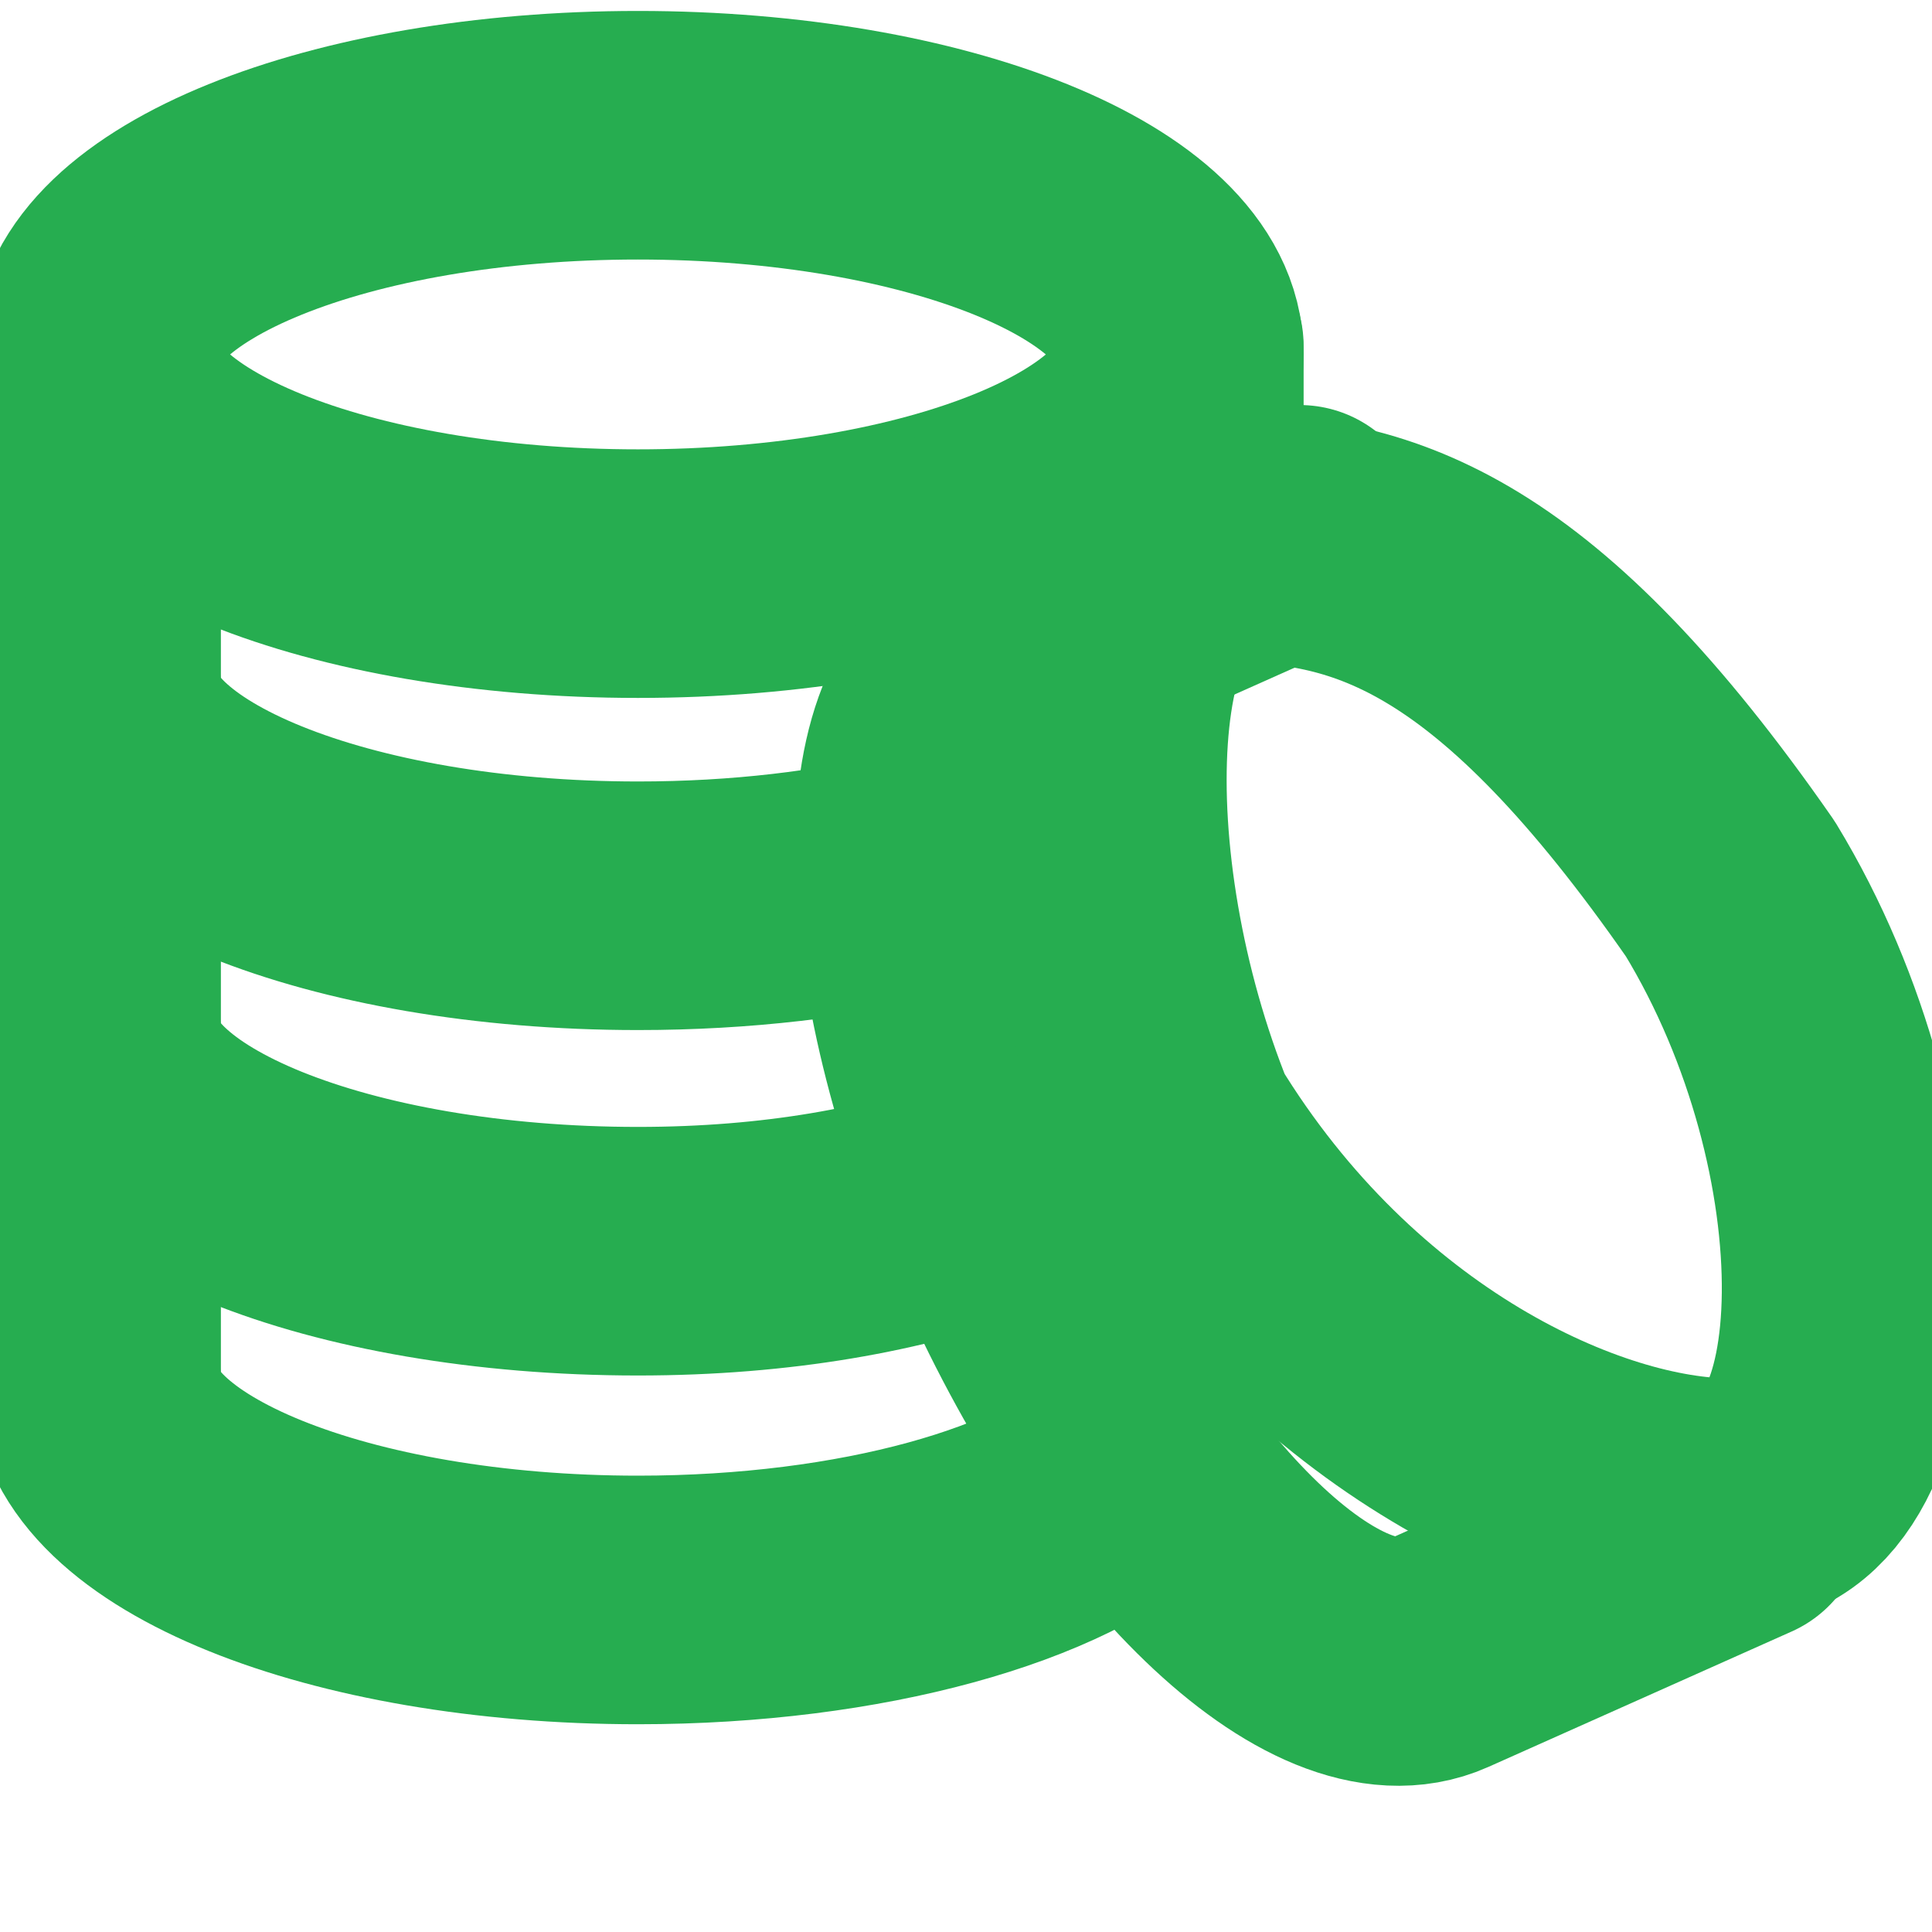
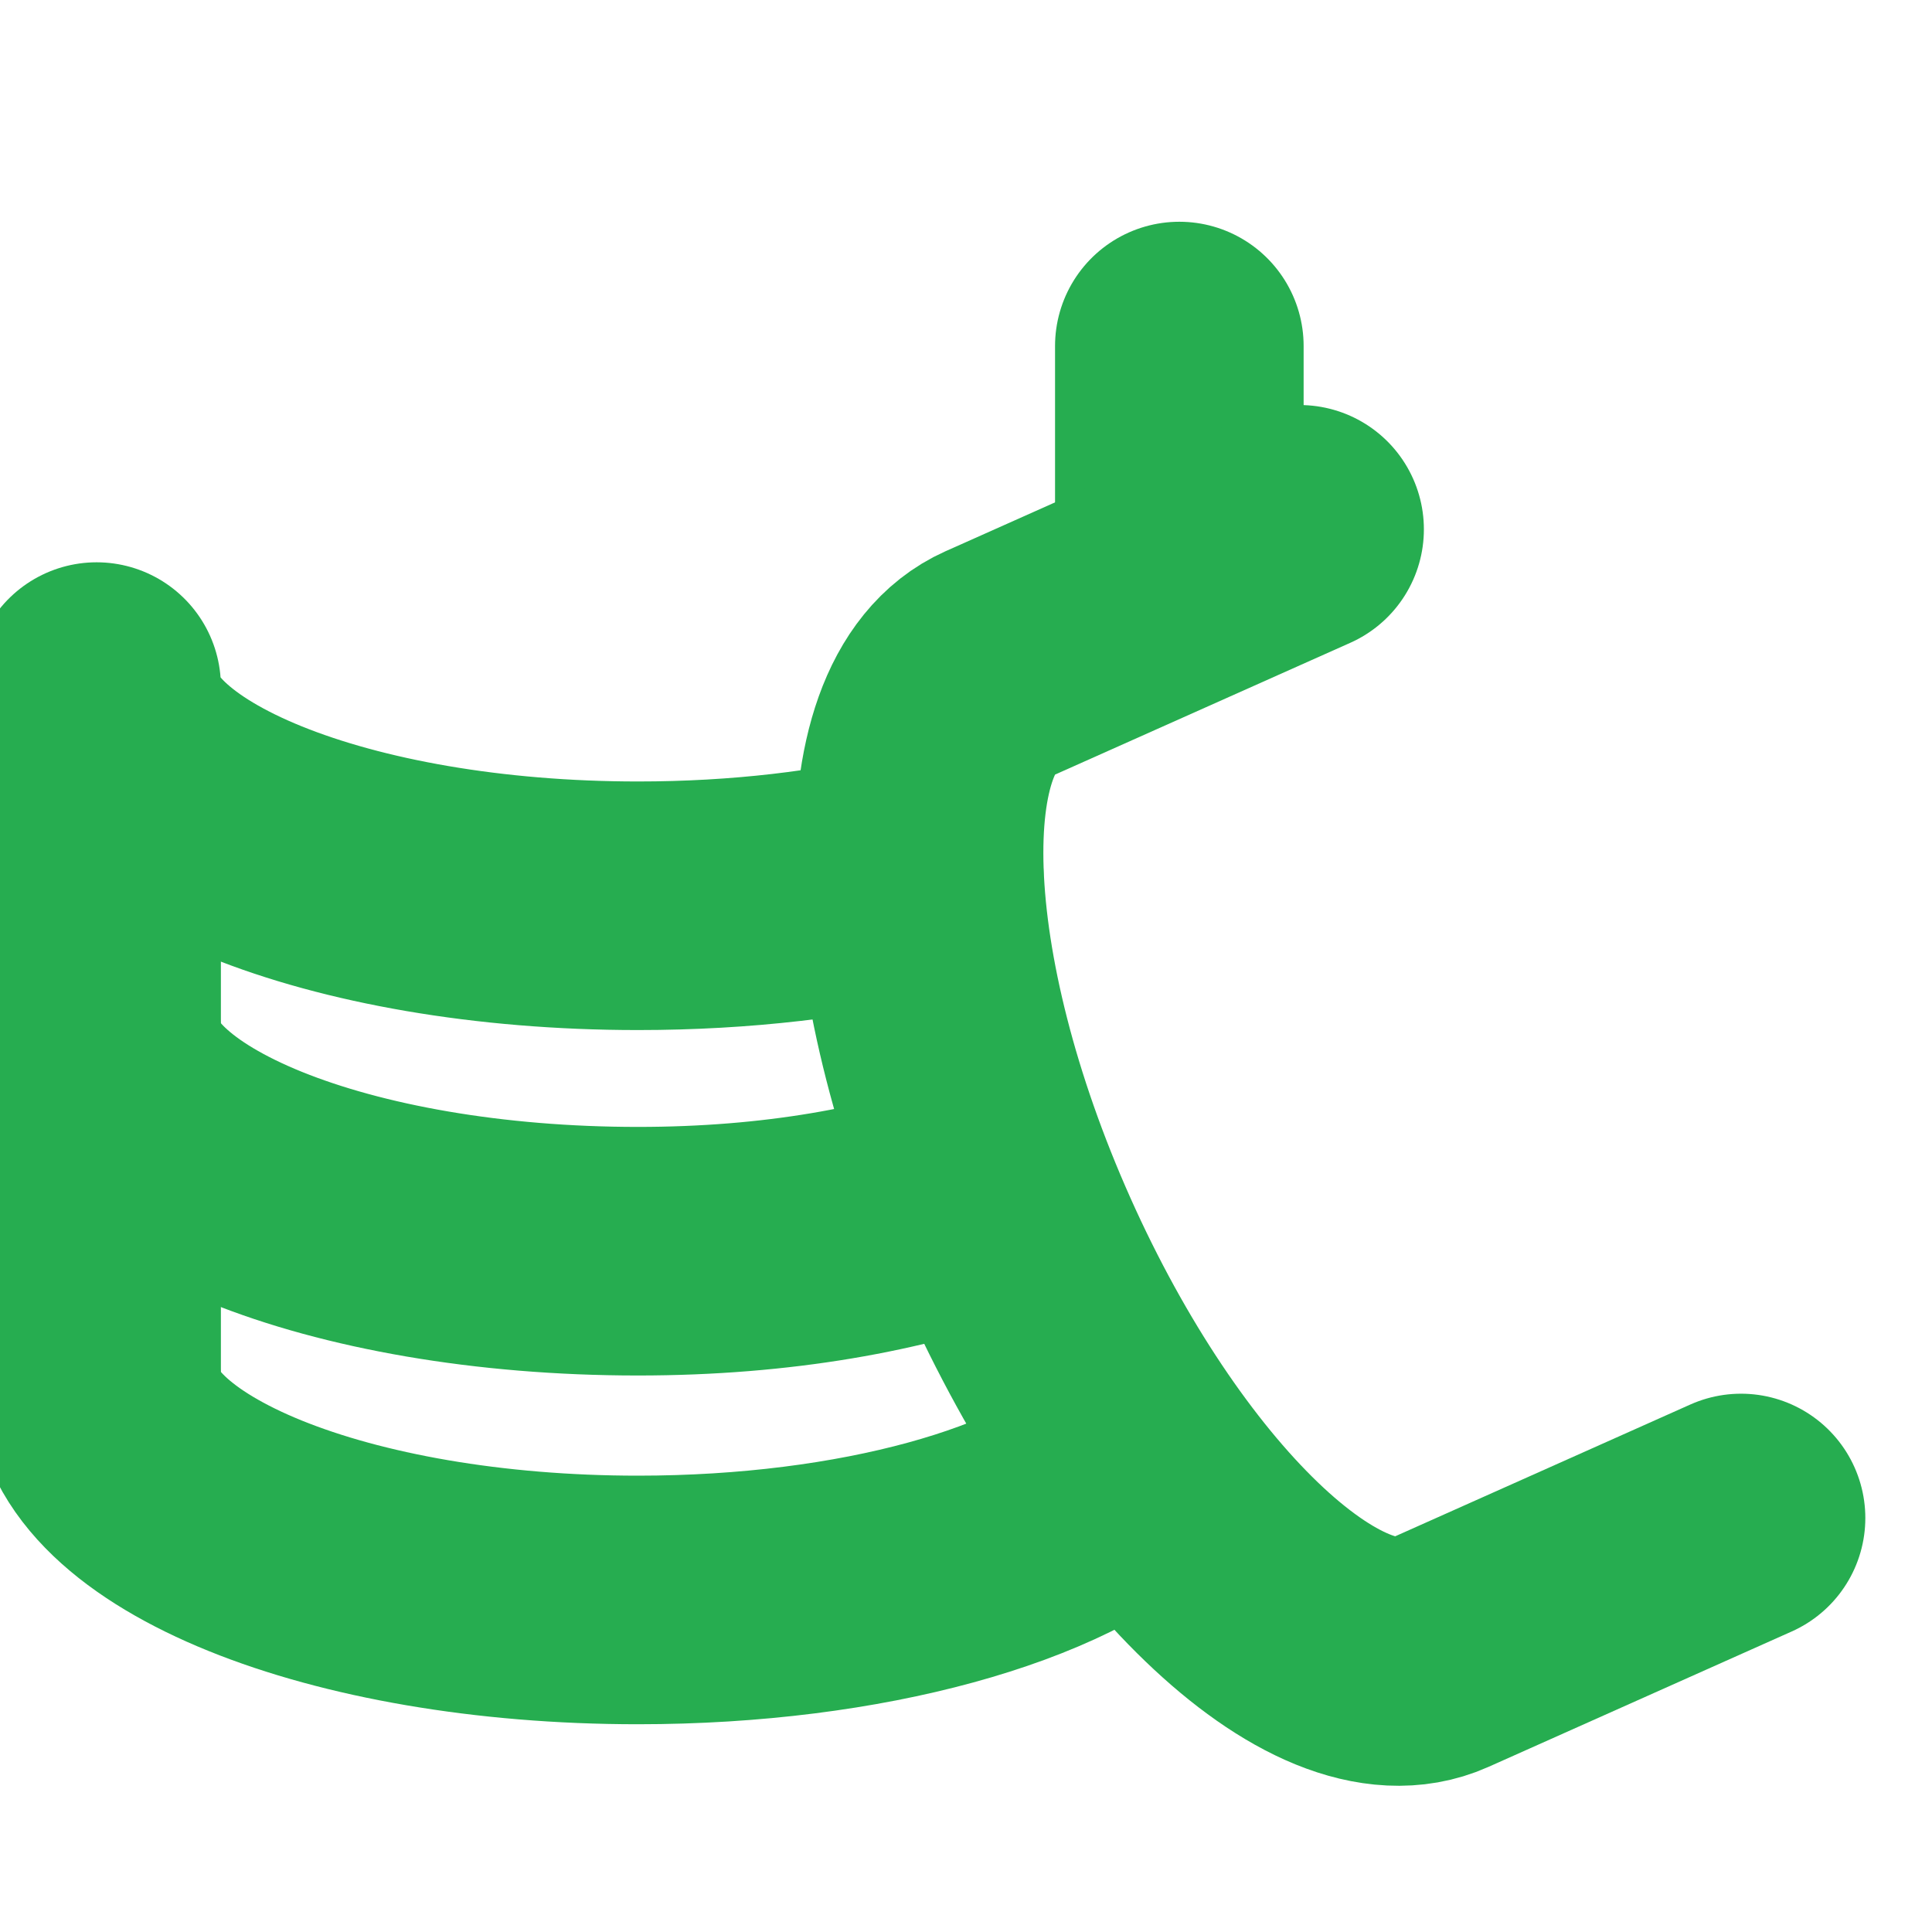
<svg xmlns="http://www.w3.org/2000/svg" viewBox="0 0 45.00 45.00" data-guides="{&quot;vertical&quot;:[],&quot;horizontal&quot;:[]}">
  <defs />
-   <path fill="none" stroke="#26ad50" fill-opacity="1" stroke-width="5.79" stroke-opacity="1" stroke-linecap="round" stroke-linejoin="round" stroke-miterlimit="10" cx="33.021" cy="18.346" rx="28.021" ry="11.346" id="tSvg144fa7ccdf0" title="Ellipse 9" d="M14.859 3.15C21.823 3.15 27.469 5.436 27.469 8.256C27.469 11.075 21.823 13.361 14.859 13.361C7.895 13.361 2.25 11.075 2.25 8.256C2.25 5.436 7.895 3.15 14.859 3.15Z" style="transform-origin: -6277.14px -4748.74px;" />
  <path fill="none" stroke="#26ad50" fill-opacity="1" stroke-width="5.79" stroke-opacity="1" stroke-linecap="round" stroke-linejoin="round" stroke-miterlimit="10" id="tSvg6705a27fe2" title="Path 17" d="M21.409 20.355C19.5 20.827 17.258 21.097 14.859 21.097C7.894 21.097 2.25 18.811 2.25 15.992" />
  <line stroke-linecap="round" stroke-linejoin="round" stroke-miterlimit="10" stroke-width="5.79" stroke="#26ad50" x1="27.469" y1="8.06" x2="27.469" y2="13.361" id="tSvg9f60c5e3a2" title="Line 17" fill="none" fill-opacity="1" stroke-opacity="1" style="transform-origin: 27.469px 10.711px;" />
-   <line stroke-linecap="round" stroke-linejoin="round" stroke-miterlimit="10" stroke-width="5.79" stroke="#26ad50" x1="2.25" y1="8.255" x2="2.25" y2="15.759" id="tSvg1150df74b86" title="Line 18" fill="none" fill-opacity="1" stroke-opacity="1" style="transform-origin: 2.25px 12.007px;" />
  <path fill="none" stroke="#26ad50" fill-opacity="1" stroke-width="5.79" stroke-opacity="1" stroke-linecap="round" stroke-linejoin="round" stroke-miterlimit="10" id="tSvg87968893ef" title="Path 18" d="M23.105 27.812C20.868 28.632 18.115 29.143 14.859 29.143C7.894 29.143 2.25 26.857 2.25 24.038" />
  <line stroke-linecap="round" stroke-linejoin="round" stroke-miterlimit="10" stroke-width="5.79" stroke="#26ad50" x1="2.25" y1="16.301" x2="2.25" y2="23.805" id="tSvg4913786d41" title="Line 19" fill="none" fill-opacity="1" stroke-opacity="1" style="transform-origin: 2.25px 20.053px;" />
  <path fill="none" stroke="#26ad50" fill-opacity="1" stroke-width="5.79" stroke-opacity="1" stroke-linecap="round" stroke-linejoin="round" stroke-miterlimit="10" id="tSvgc3322d8d54" title="Path 19" d="M26.477 34.148C24.564 35.981 20.082 37.266 14.859 37.266C7.894 37.266 2.25 34.98 2.25 32.16" />
  <line stroke-linecap="round" stroke-linejoin="round" stroke-miterlimit="10" stroke-width="5.79" stroke="#26ad50" x1="2.25" y1="24.424" x2="2.25" y2="31.928" id="tSvg174933d9a08" title="Line 20" fill="none" fill-opacity="1" stroke-opacity="1" style="transform-origin: 2.25px 28.176px;" />
  <path fill="none" stroke="#26ad50" fill-opacity="1" stroke-width="5.79" stroke-opacity="1" stroke-linecap="round" stroke-linejoin="round" stroke-miterlimit="10" id="tSvg172ec51044b" title="Path 20" d="M30.27 12.329C27.986 13.348 25.701 14.368 23.417 15.388C23.346 15.419 23.276 15.451 23.205 15.482C20.632 16.633 20.845 22.72 23.685 29.079C26.524 35.438 30.913 39.66 33.488 38.511C33.558 38.48 33.629 38.448 33.699 38.417C35.983 37.397 38.267 36.377 40.552 35.357" />
-   <path fill="none" stroke="#26ad50" fill-opacity="1" stroke-width="5.79" stroke-opacity="1" stroke-linecap="round" stroke-linejoin="round" stroke-miterlimit="10" cx="78.691" cy="52.985" rx="11.346" ry="28.022" id="tSvg660aa583a2" title="Ellipse 10" d="M28.561 12.532C32.046 12.532 35.358 13.59 40.302 20.702C44.009 26.793 43.787 35 40.302 35C36.817 35 31.033 32.41 27.325 26.319C24.854 20.228 25.076 12.532 28.561 12.532ZM27.325 11C27.325 11 23 13.553 23 12.532Z" style="transform-origin: -6263.19px -4716.62px;" />
</svg>